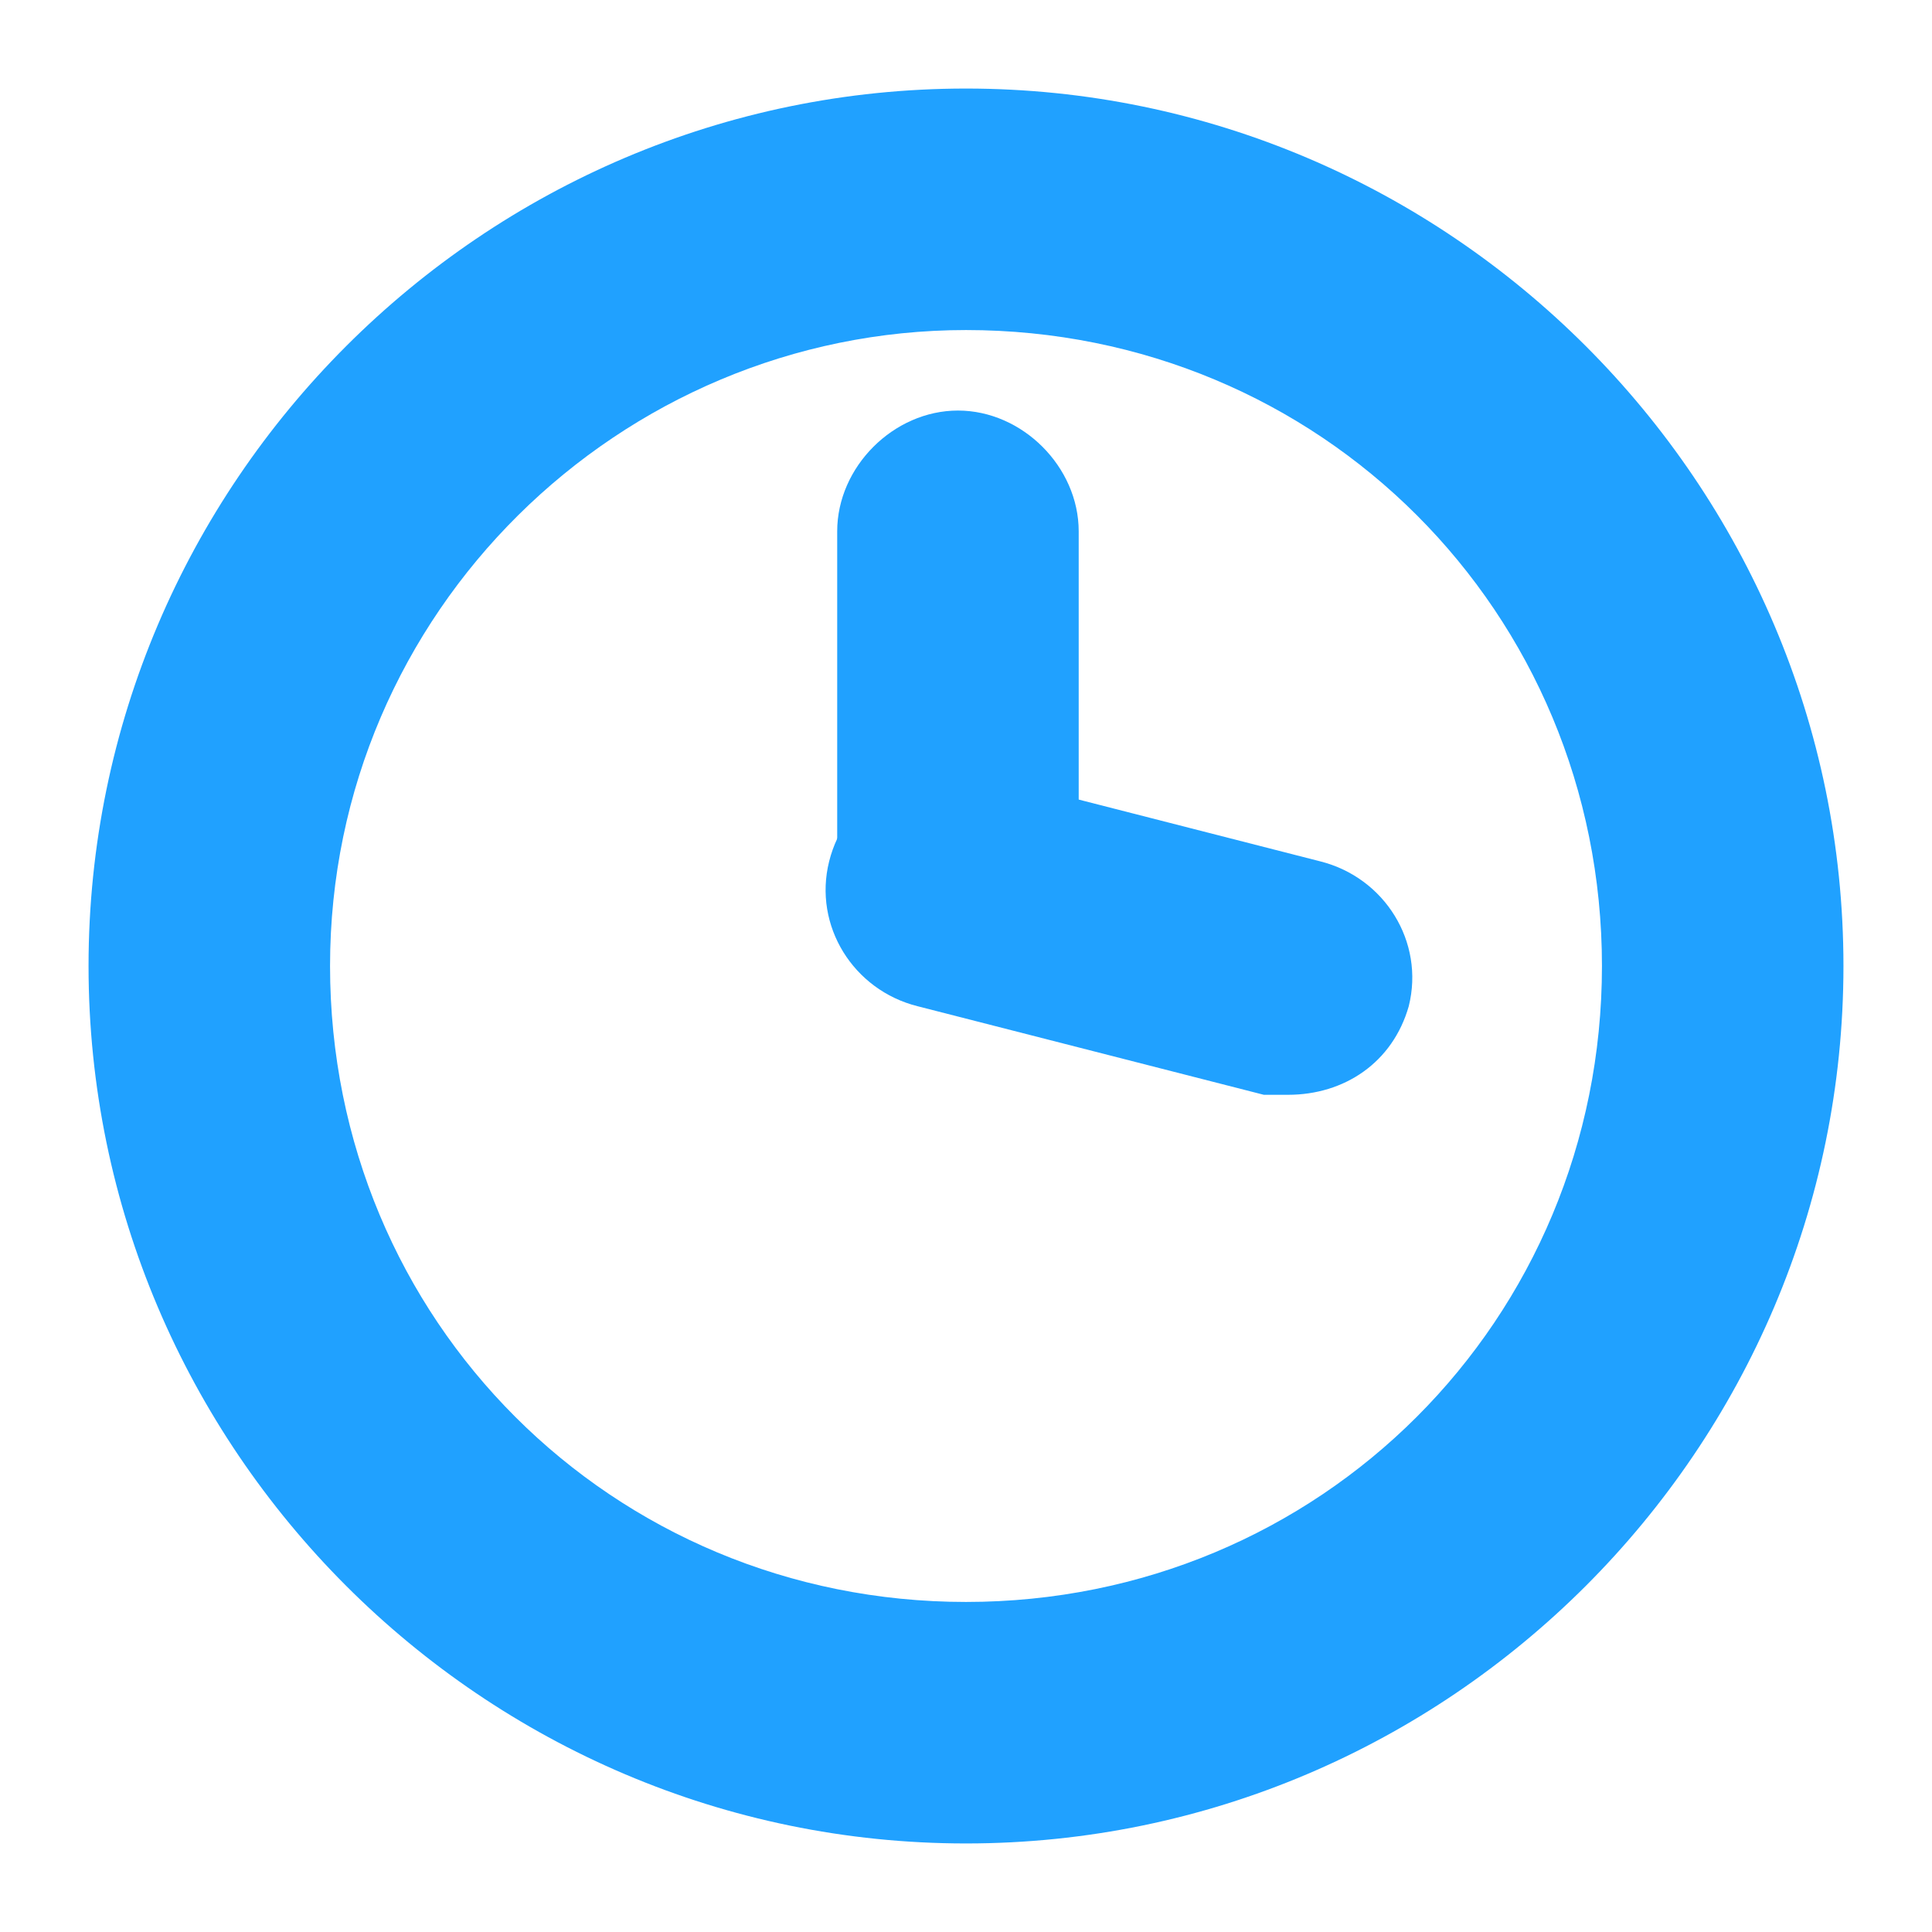
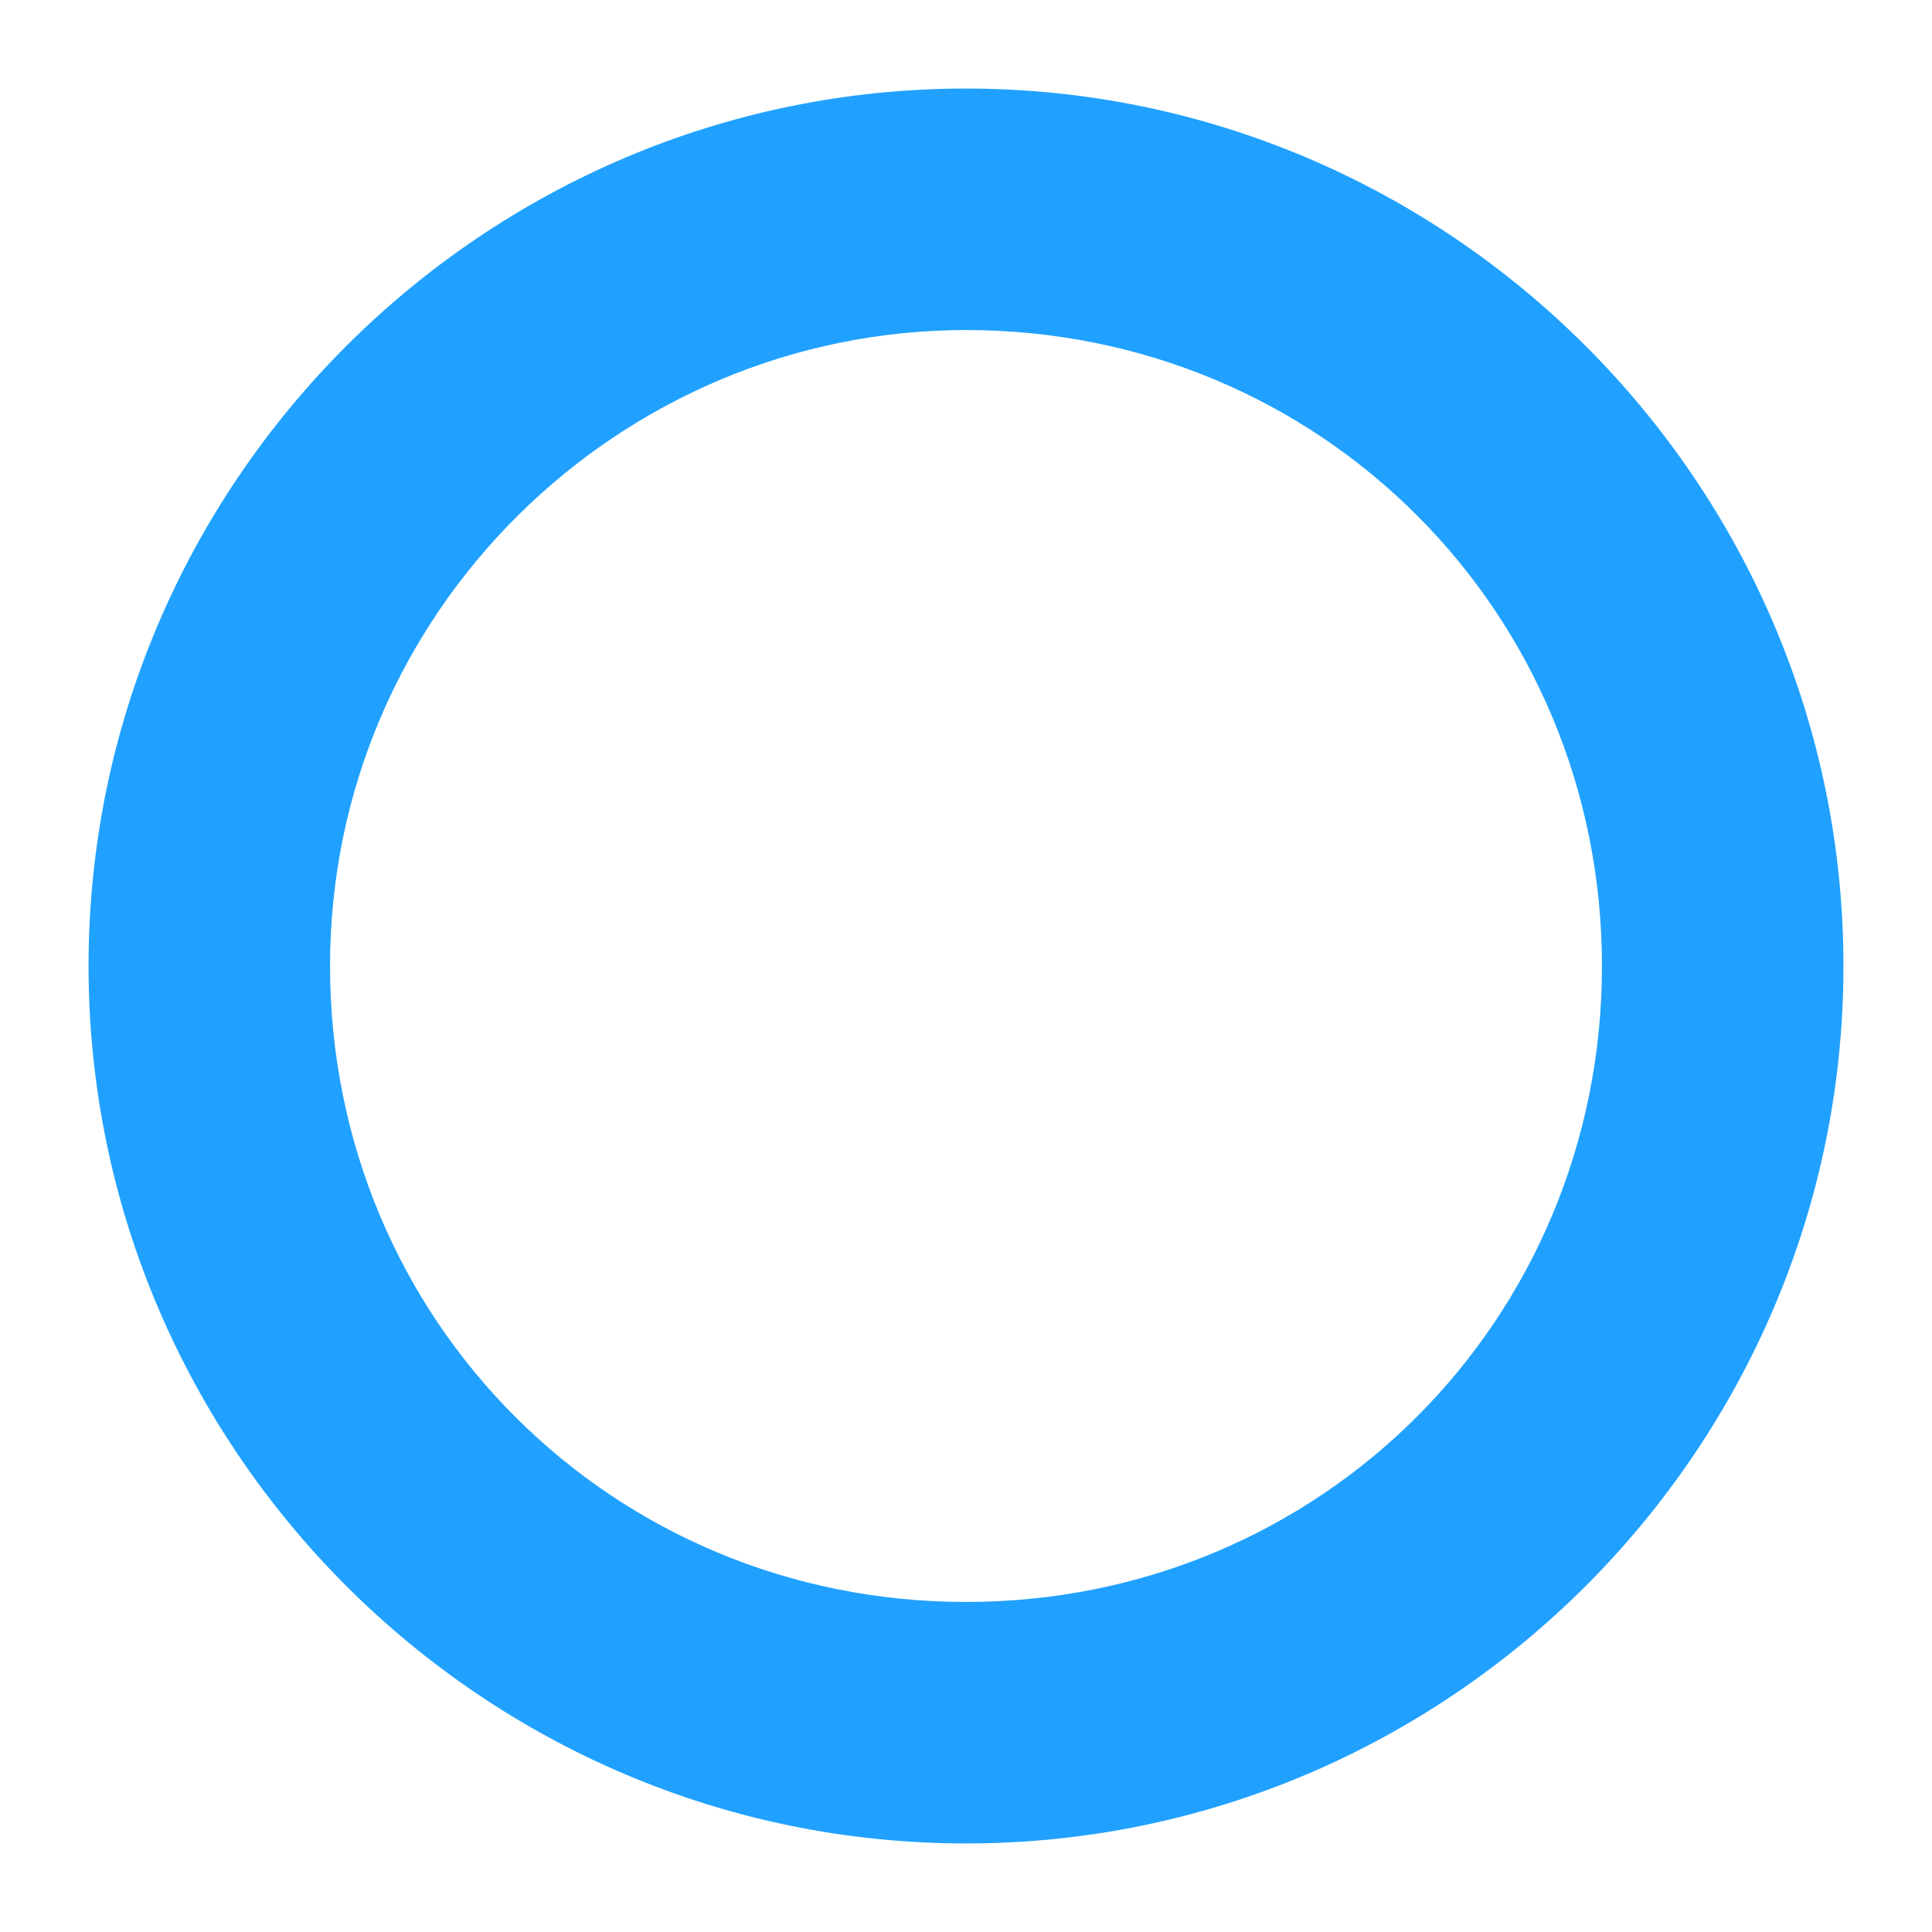
<svg xmlns="http://www.w3.org/2000/svg" id="_レイヤー_1" data-name="レイヤー_1" version="1.1" viewBox="0 0 24 24">
  <defs>
    <style>
      .st0 {
        fill: #20a1ff;
      }
    </style>
  </defs>
  <path class="st0" d="M12,22.9c-6,0-10.9-4.9-10.9-10.9S6,1.1,12,1.1s10.9,4.9,10.9,10.9-4.9,10.9-10.9,10.9ZM12,4.1c-4.3,0-7.9,3.5-7.9,7.9s3.5,7.9,7.9,7.9,7.9-3.5,7.9-7.9-3.5-7.9-7.9-7.9Z" />
-   <path class="st0" d="M11.9,12.5c-.8,0-1.5-.7-1.5-1.5v-4.4c0-.8.7-1.5,1.5-1.5s1.5.7,1.5,1.5v4.4c0,.8-.7,1.5-1.5,1.5Z" />
-   <path class="st0" d="M16.1,13.6c-.1,0-.2,0-.4,0l-4.3-1.1c-.8-.2-1.3-1-1.1-1.8.2-.8,1-1.3,1.8-1.1l4.3,1.1c.8.2,1.3,1,1.1,1.8-.2.7-.8,1.1-1.5,1.1Z" />
</svg>